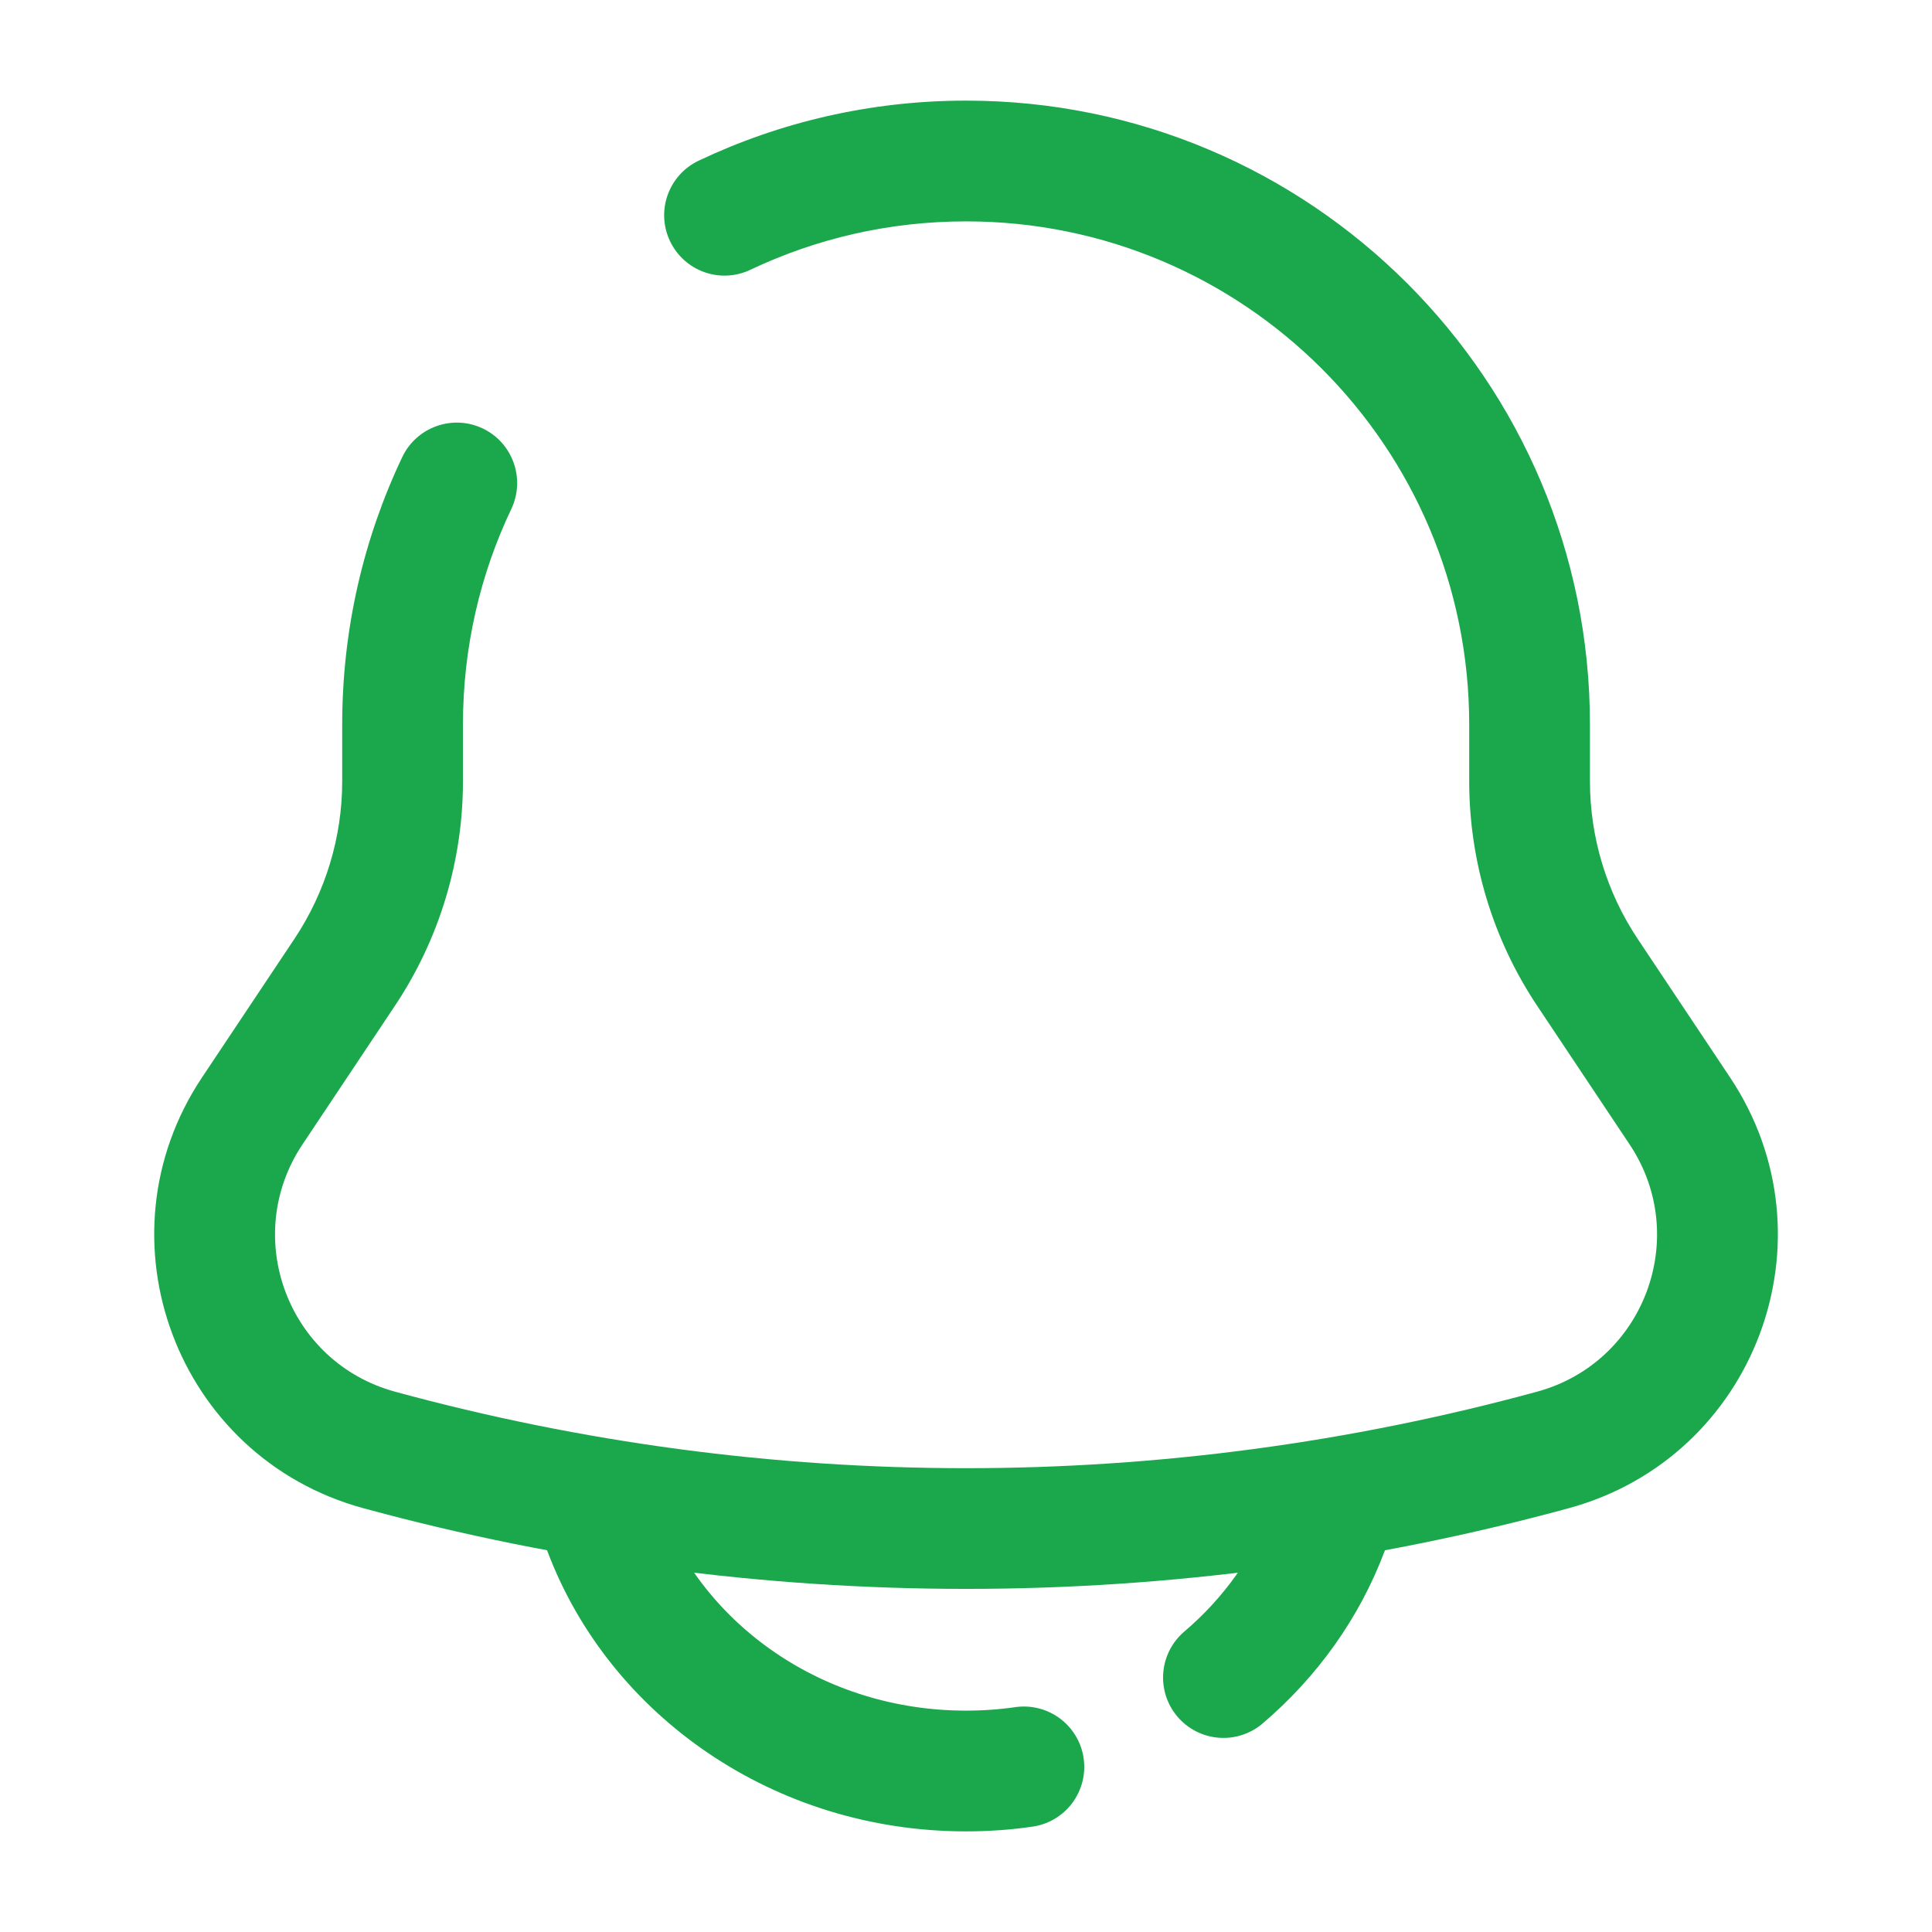
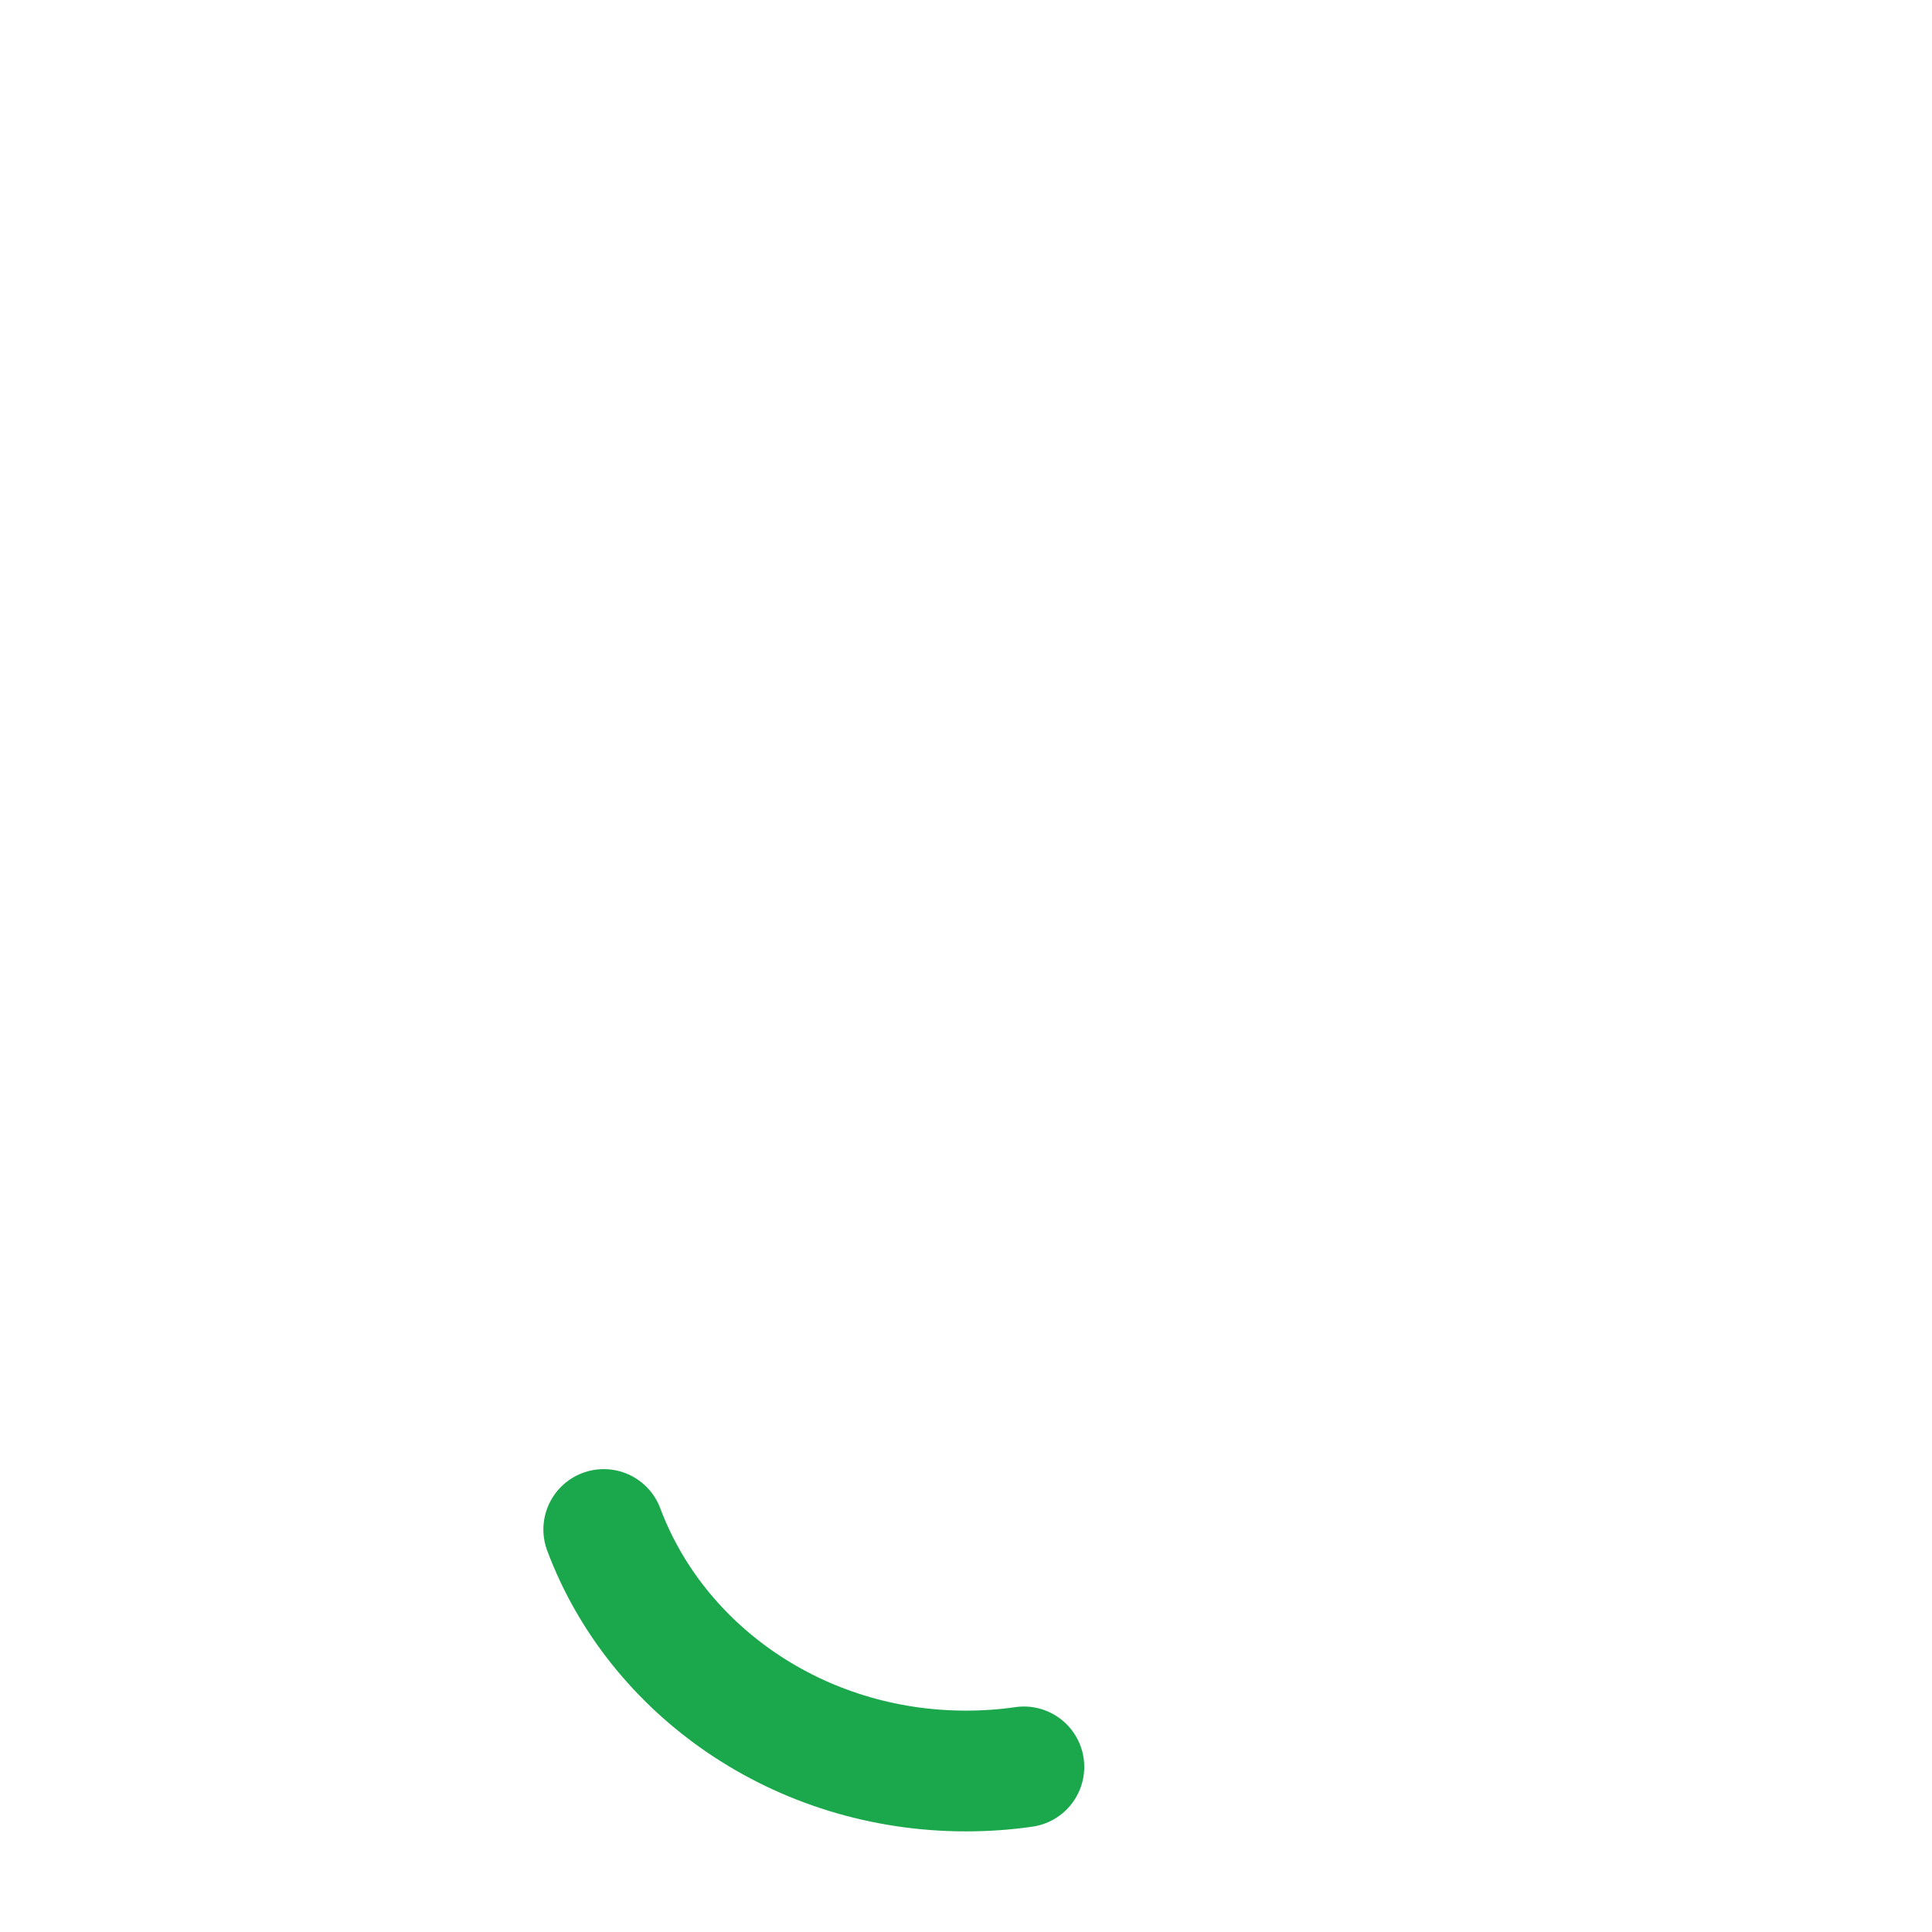
<svg xmlns="http://www.w3.org/2000/svg" width="24" height="24" viewBox="0 0 24 24" fill="none">
-   <path d="M19.719 12.078L19.095 12.494H19.095L19.719 12.078ZM3.133 13.801L2.509 13.385H2.509L3.133 13.801ZM4.282 12.078L3.658 11.662H3.658L4.282 12.078ZM19.291 18.012L19.094 17.288L19.291 18.012ZM4.71 18.012L4.907 17.288H4.907L4.71 18.012ZM8.679 1.996C8.305 2.174 8.145 2.621 8.323 2.995C8.501 3.37 8.948 3.529 9.322 3.351L8.679 1.996ZM6.352 6.322C6.529 5.948 6.37 5.5 5.996 5.322C5.622 5.145 5.175 5.304 4.997 5.678L6.352 6.322ZM18.251 9V9.704H19.751V9H18.251ZM19.095 12.494L20.244 14.217L21.492 13.385L20.343 11.662L19.095 12.494ZM3.757 14.217L4.906 12.494L3.658 11.662L2.509 13.385L3.757 14.217ZM5.751 9.704V9H4.251V9.704H5.751ZM19.094 17.288C14.45 18.555 9.551 18.555 4.907 17.288L4.512 18.735C9.415 20.072 14.586 20.072 19.489 18.735L19.094 17.288ZM4.906 12.494C5.457 11.668 5.751 10.697 5.751 9.704H4.251C4.251 10.401 4.044 11.082 3.658 11.662L4.906 12.494ZM18.251 9.704C18.251 10.697 18.544 11.668 19.095 12.494L20.343 11.662C19.957 11.082 19.751 10.401 19.751 9.704H18.251ZM2.509 13.385C1.176 15.385 2.194 18.103 4.512 18.735L4.907 17.288C3.576 16.925 2.992 15.365 3.757 14.217L2.509 13.385ZM20.244 14.217C21.009 15.365 20.425 16.925 19.094 17.288L19.489 18.735C21.807 18.103 22.825 15.385 21.492 13.385L20.244 14.217ZM12.001 2.75C15.452 2.75 18.251 5.548 18.251 9H19.751C19.751 4.72 16.281 1.25 12.001 1.25V2.75ZM12.001 1.25C10.813 1.25 9.686 1.518 8.679 1.996L9.322 3.351C10.133 2.966 11.041 2.75 12.001 2.75V1.25ZM4.997 5.678C4.518 6.686 4.251 7.813 4.251 9H5.751C5.751 8.04 5.966 7.133 6.352 6.322L4.997 5.678Z" fill="#1BA84C" />
-   <path d="M7.5 19C8.155 20.748 9.922 22 12 22C12.245 22 12.485 21.983 12.719 21.949M16.5 19C16.233 19.713 15.781 20.343 15.198 20.839" stroke="#1BA84C" stroke-width="1.5" stroke-linecap="round" />
+   <path d="M7.5 19C8.155 20.748 9.922 22 12 22C12.245 22 12.485 21.983 12.719 21.949M16.5 19" stroke="#1BA84C" stroke-width="1.5" stroke-linecap="round" />
</svg>